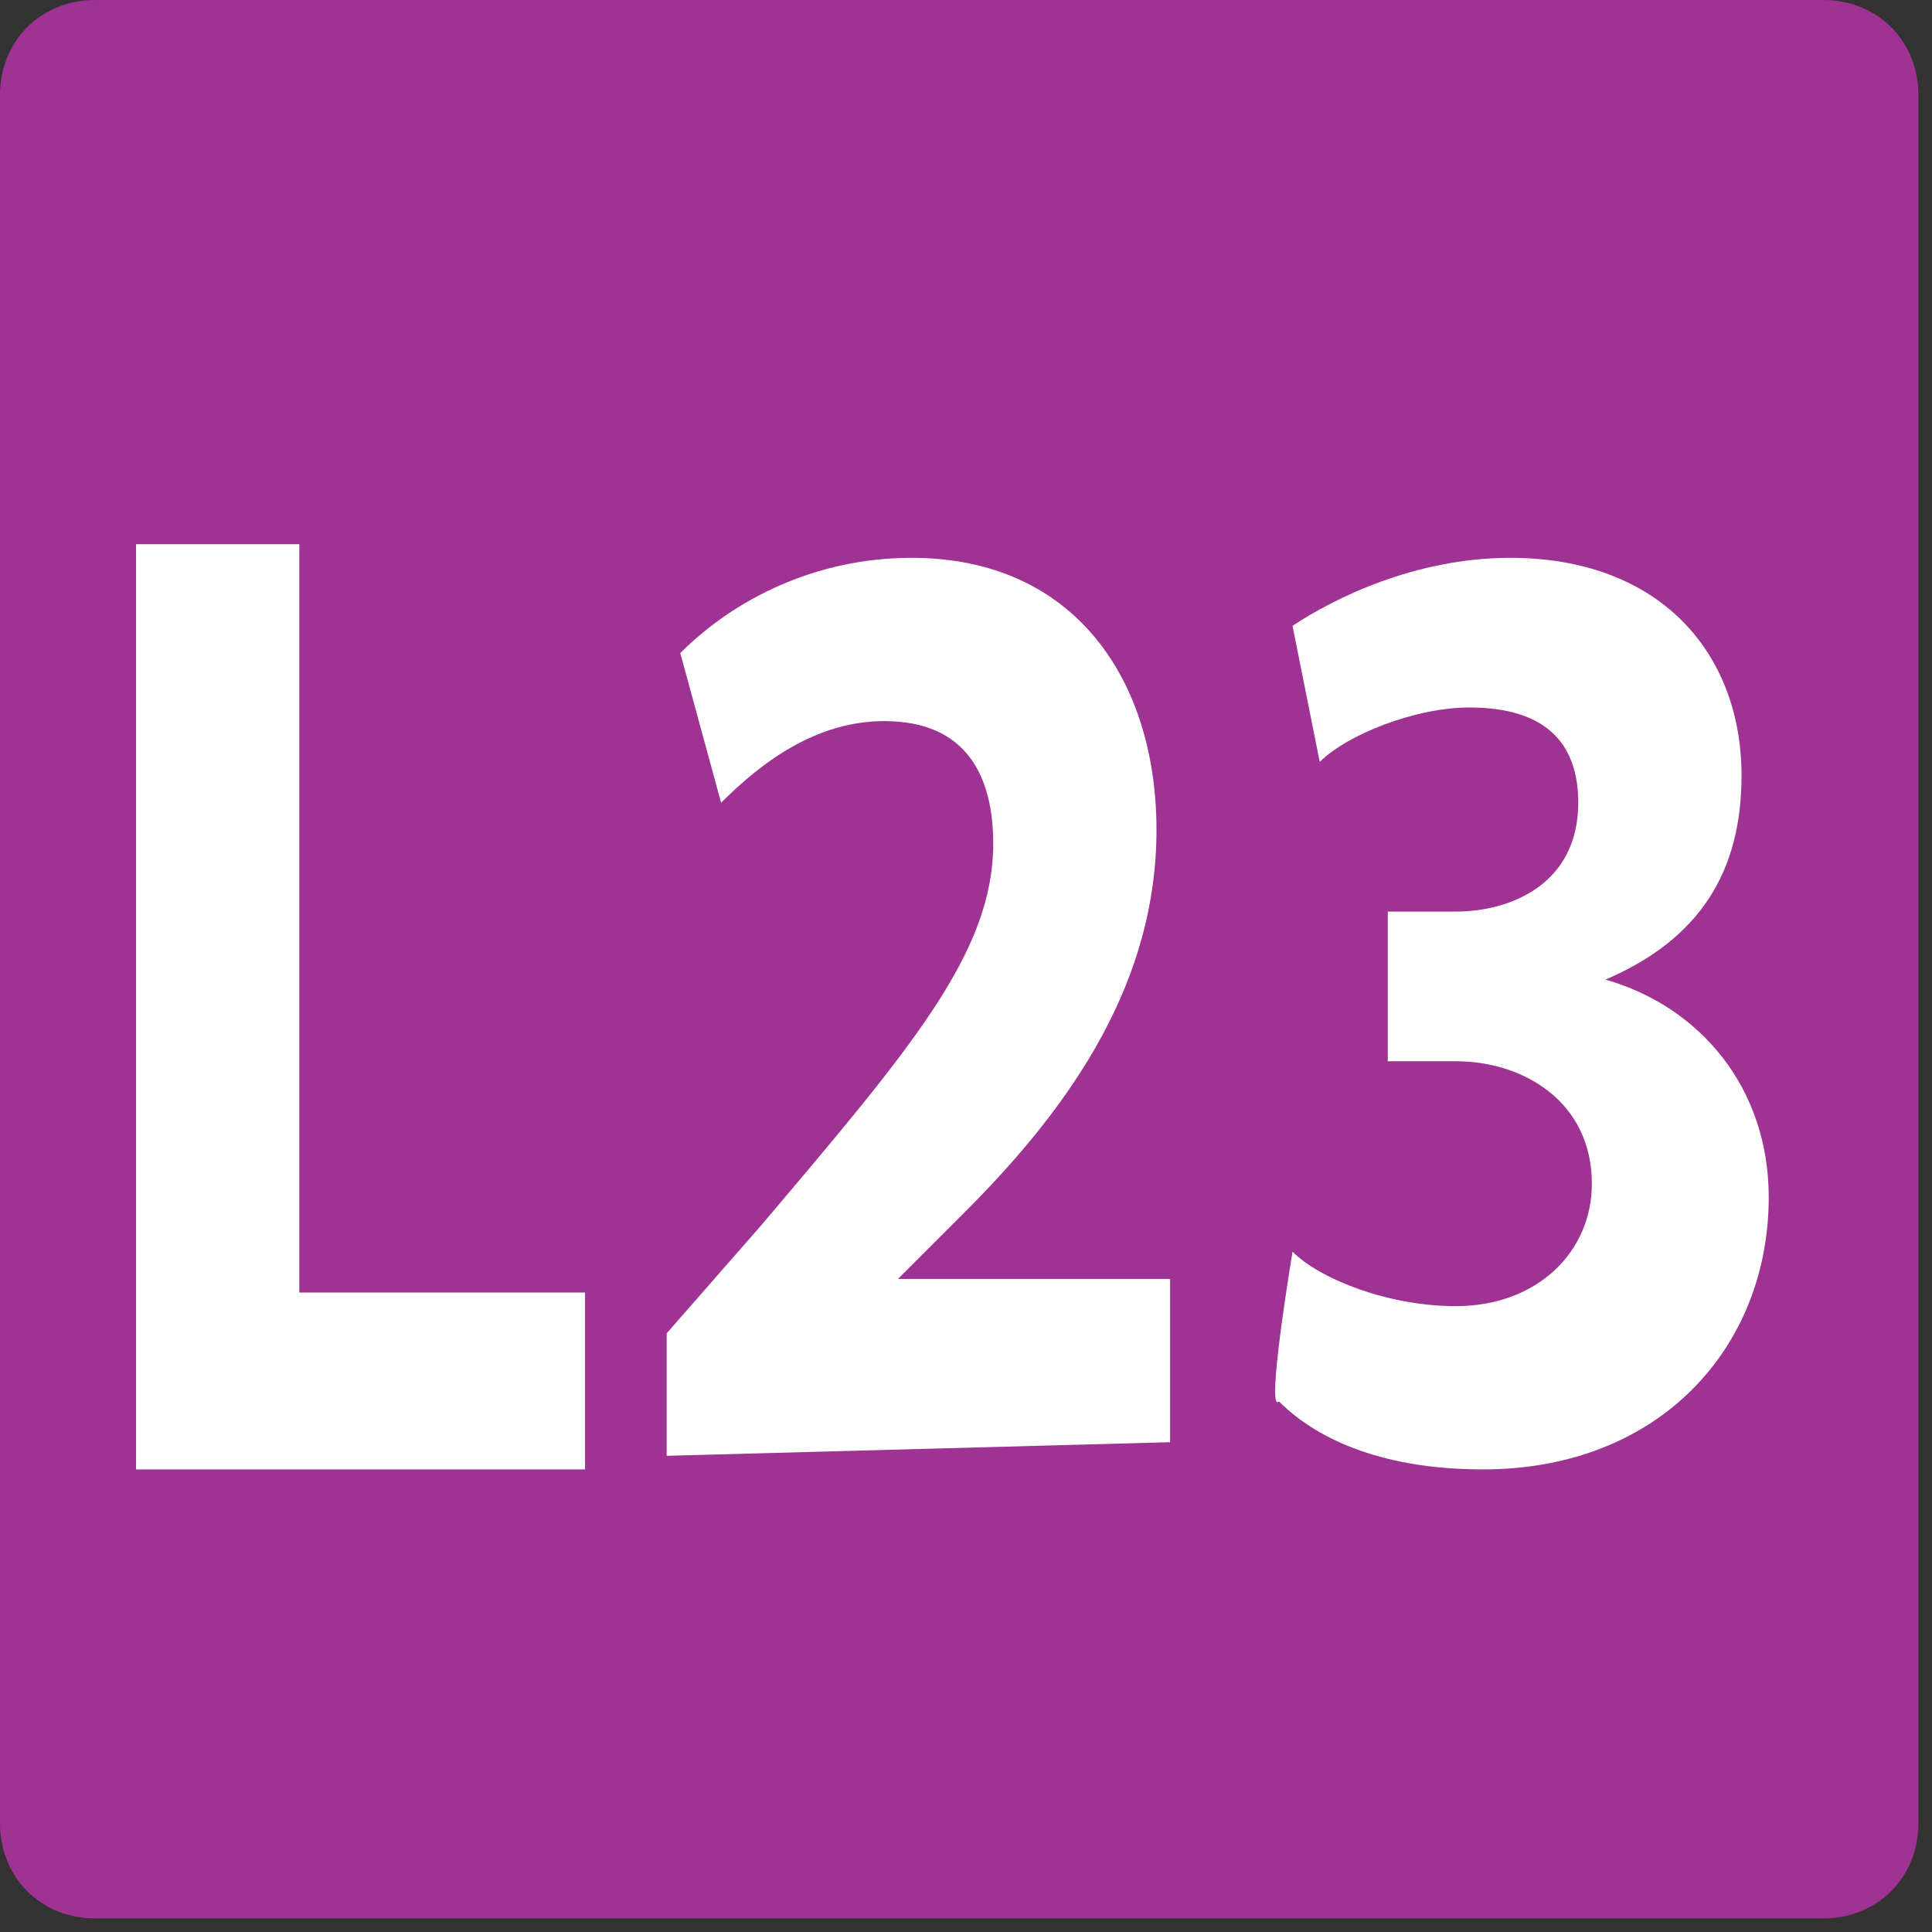
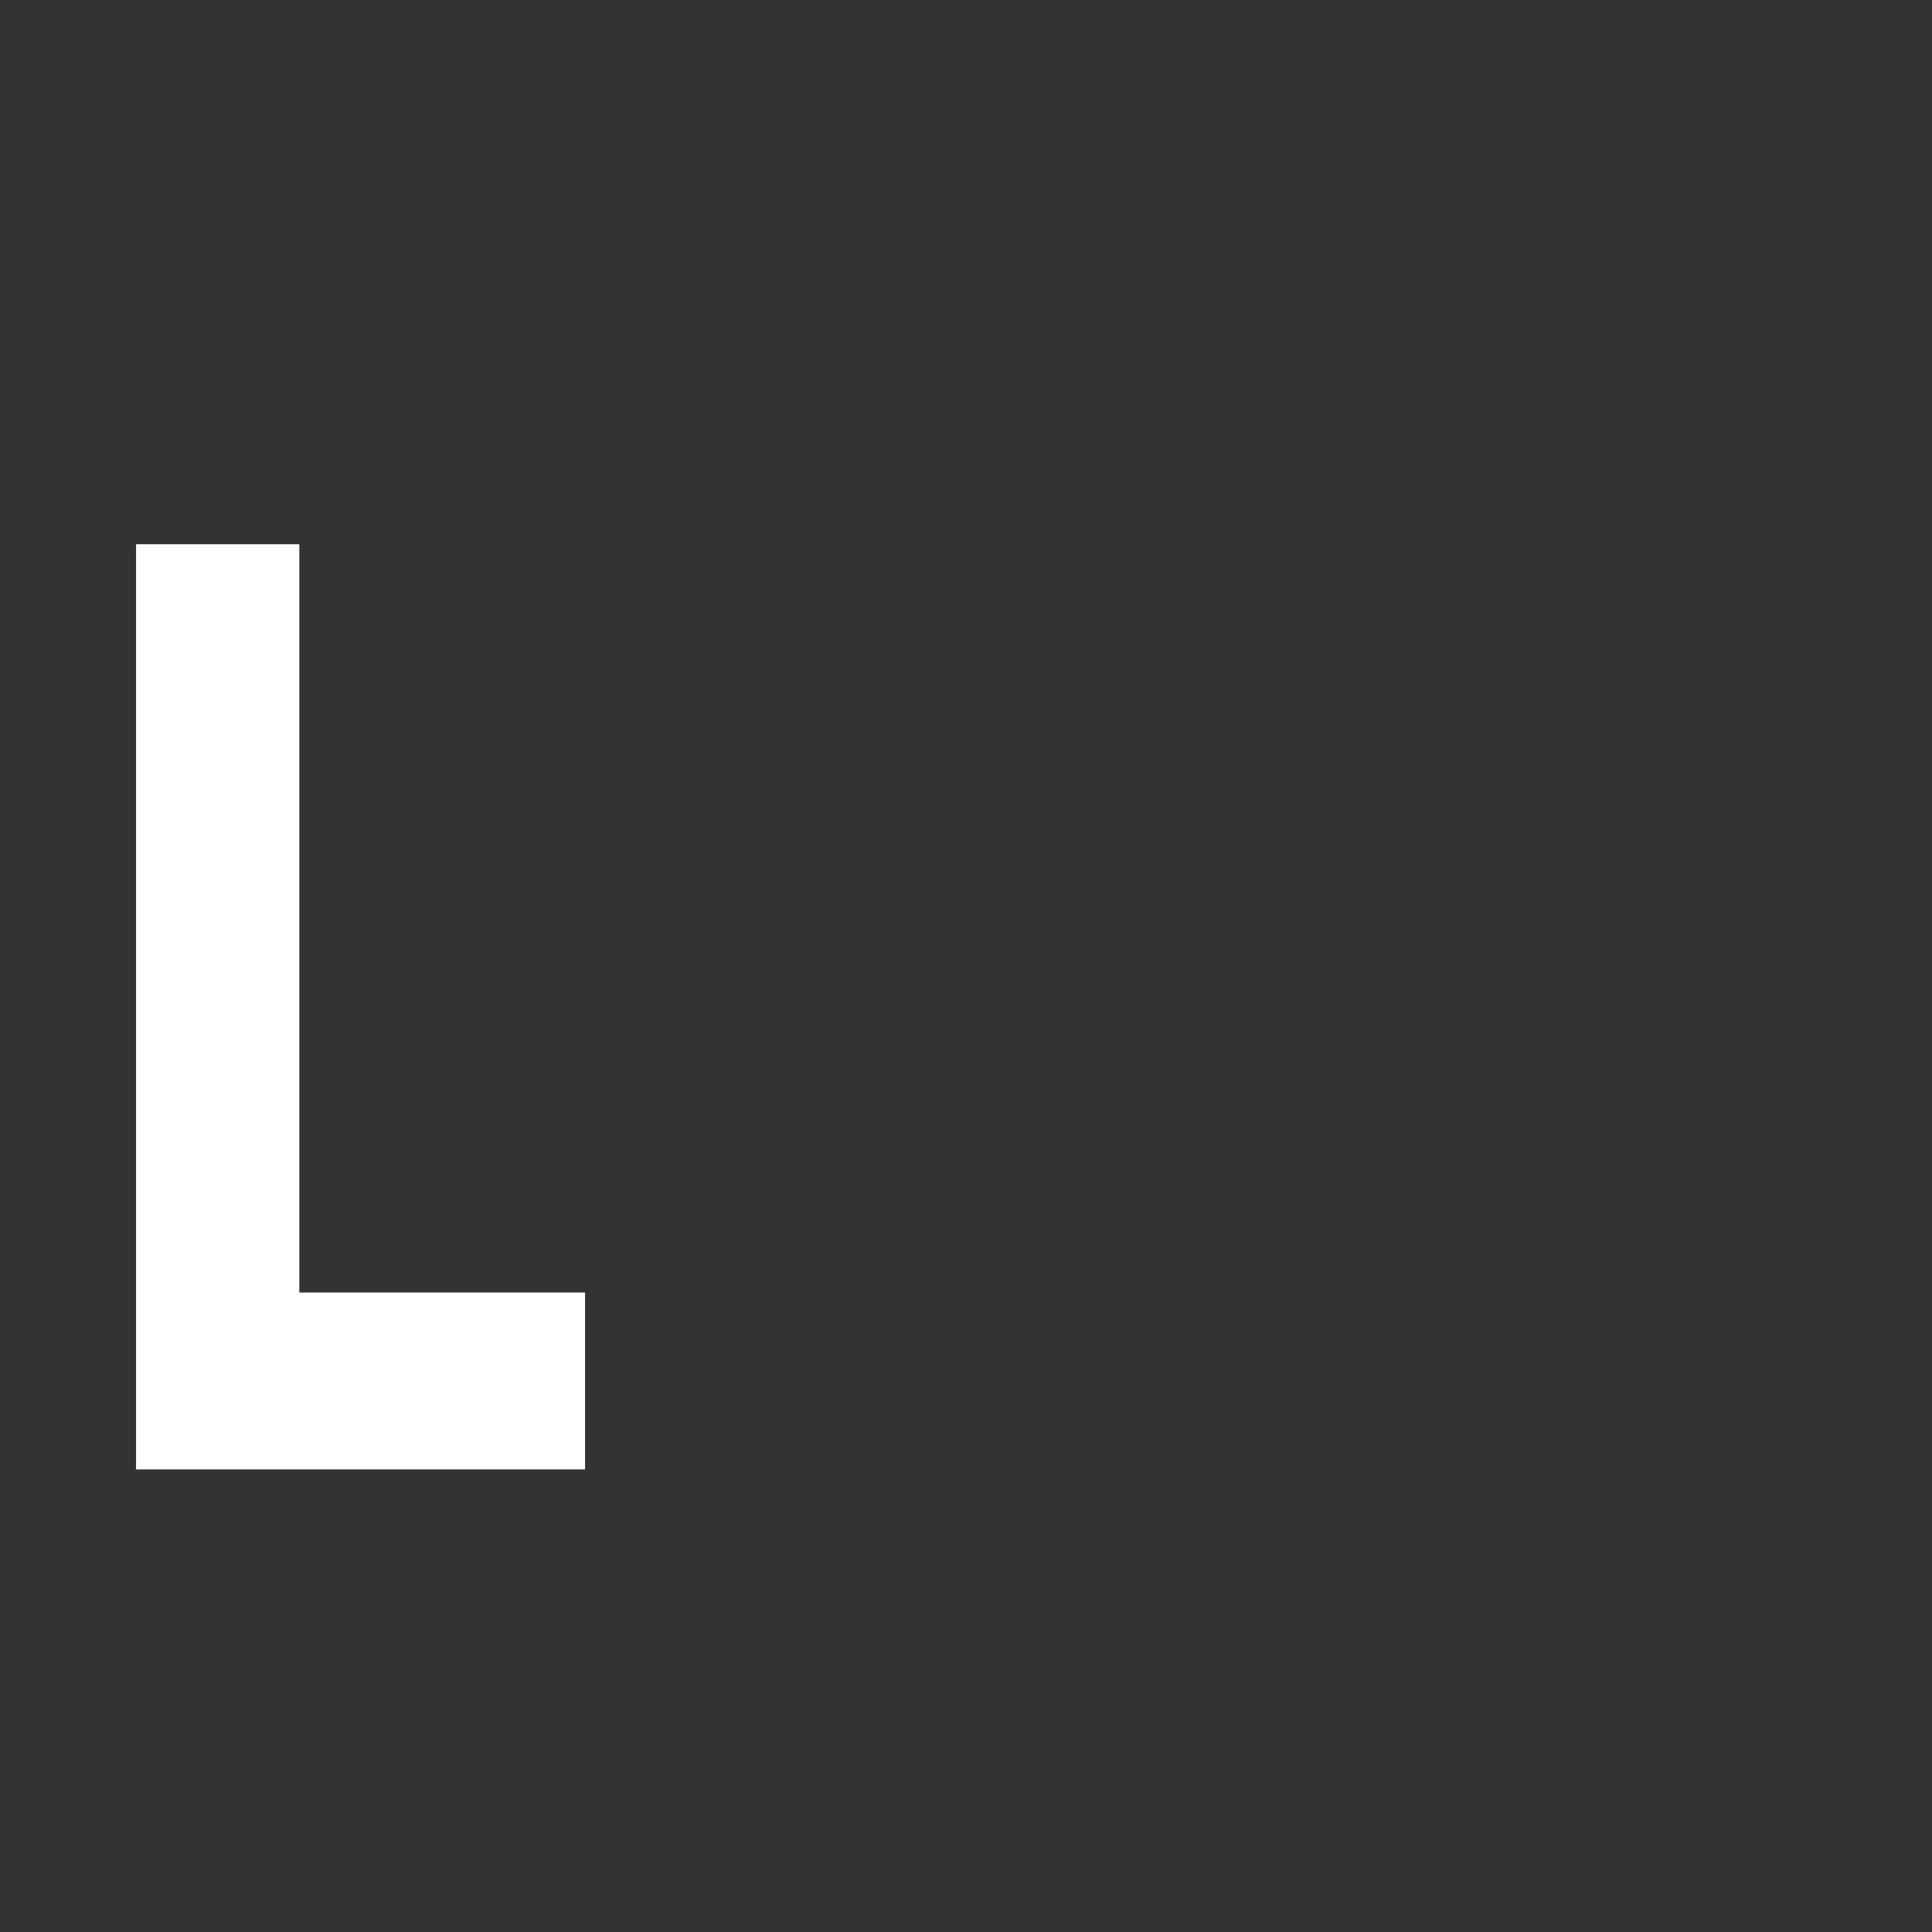
<svg xmlns="http://www.w3.org/2000/svg" version="1.1" id="uuid-f2ac840c-4e88-4639-b4c3-99eb3cc620eb" x="0px" y="0px" viewBox="0 0 14.2 14.2" style="enable-background:new 0 0 14.2 14.2;" xml:space="preserve">
  <rect x="0" y="0" width="14.2" height="14.2" fill="#333333" stroke="none" />
  <style type="text/css">
	.st0{fill:#9F3393;}
	.st1{fill:#FFFFFF;}
</style>
  <g id="uuid-6b736c5c-90a8-44f8-91c6-a134034dab20">
-     <path class="st0" d="M0.7,0h12.7c0.4,0,0.7,0.3,0.7,0.7v12.7c0,0.4-0.3,0.7-0.7,0.7H0.7c-0.4,0-0.7-0.3-0.7-0.7V0.7   C0,0.3,0.3,0,0.7,0z" />
    <path class="st1" d="M1,4h1.2v5.5h2.1v1.3H1V4z" />
-     <path class="st1" d="M4.9,10.7V9.8L5.6,9c1.1-1.3,1.7-2,1.7-2.8c0-0.5-0.2-0.9-0.8-0.9C6,5.3,5.6,5.6,5.3,5.9L5,4.8   c0.4-0.4,1-0.7,1.7-0.7c1.2,0,1.8,0.9,1.8,2c0,1.1-0.6,2-1.4,2.8L6.6,9.4v0h2v1.2L4.9,10.7L4.9,10.7z" />
-     <path class="st1" d="M9.5,9.2c0.2,0.2,0.7,0.4,1.2,0.4c0.6,0,1-0.4,1-0.9c0-0.6-0.5-0.9-1-0.9h-0.5V6.7h0.5c0.4,0,0.9-0.2,0.9-0.8   c0-0.4-0.2-0.7-0.8-0.7c-0.4,0-0.9,0.2-1.1,0.4L9.5,4.6c0.3-0.2,0.9-0.5,1.6-0.5c1.1,0,1.7,0.7,1.7,1.6c0,0.7-0.3,1.2-1,1.5v0   C12.5,7.4,13,8,13,8.8c0,1.1-0.8,2-2.1,2c-0.7,0-1.2-0.2-1.5-0.5C9.3,10.4,9.5,9.2,9.5,9.2z" />
  </g>
</svg>